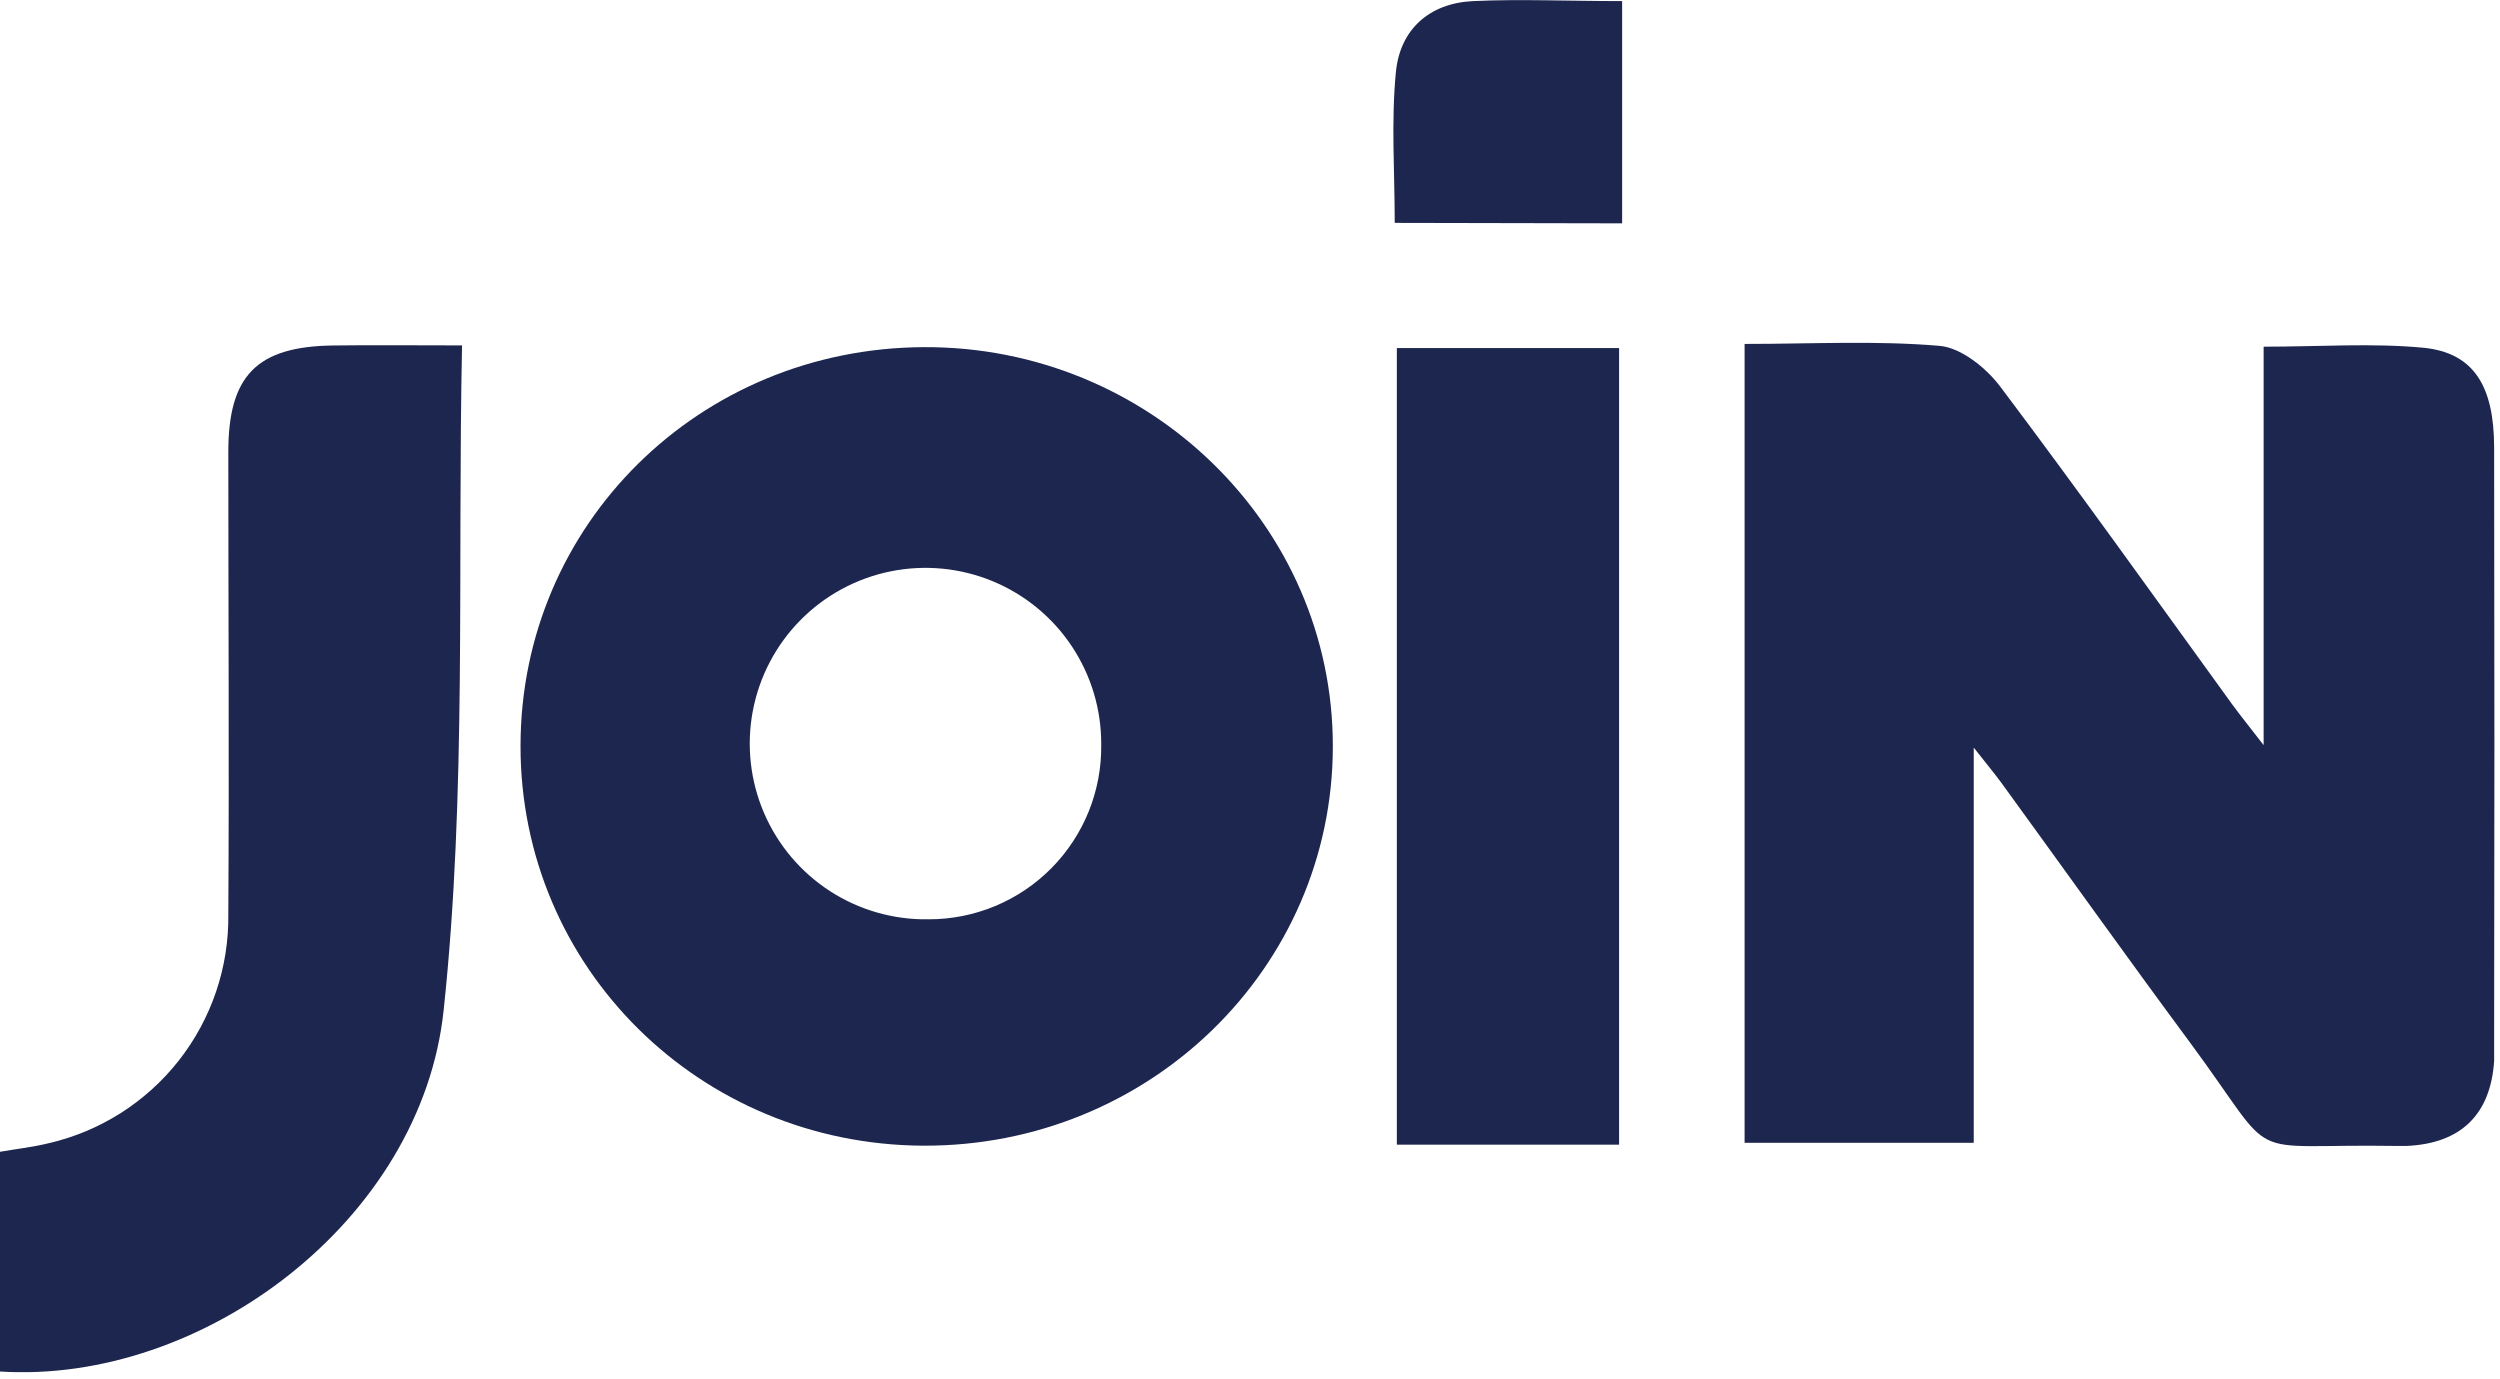
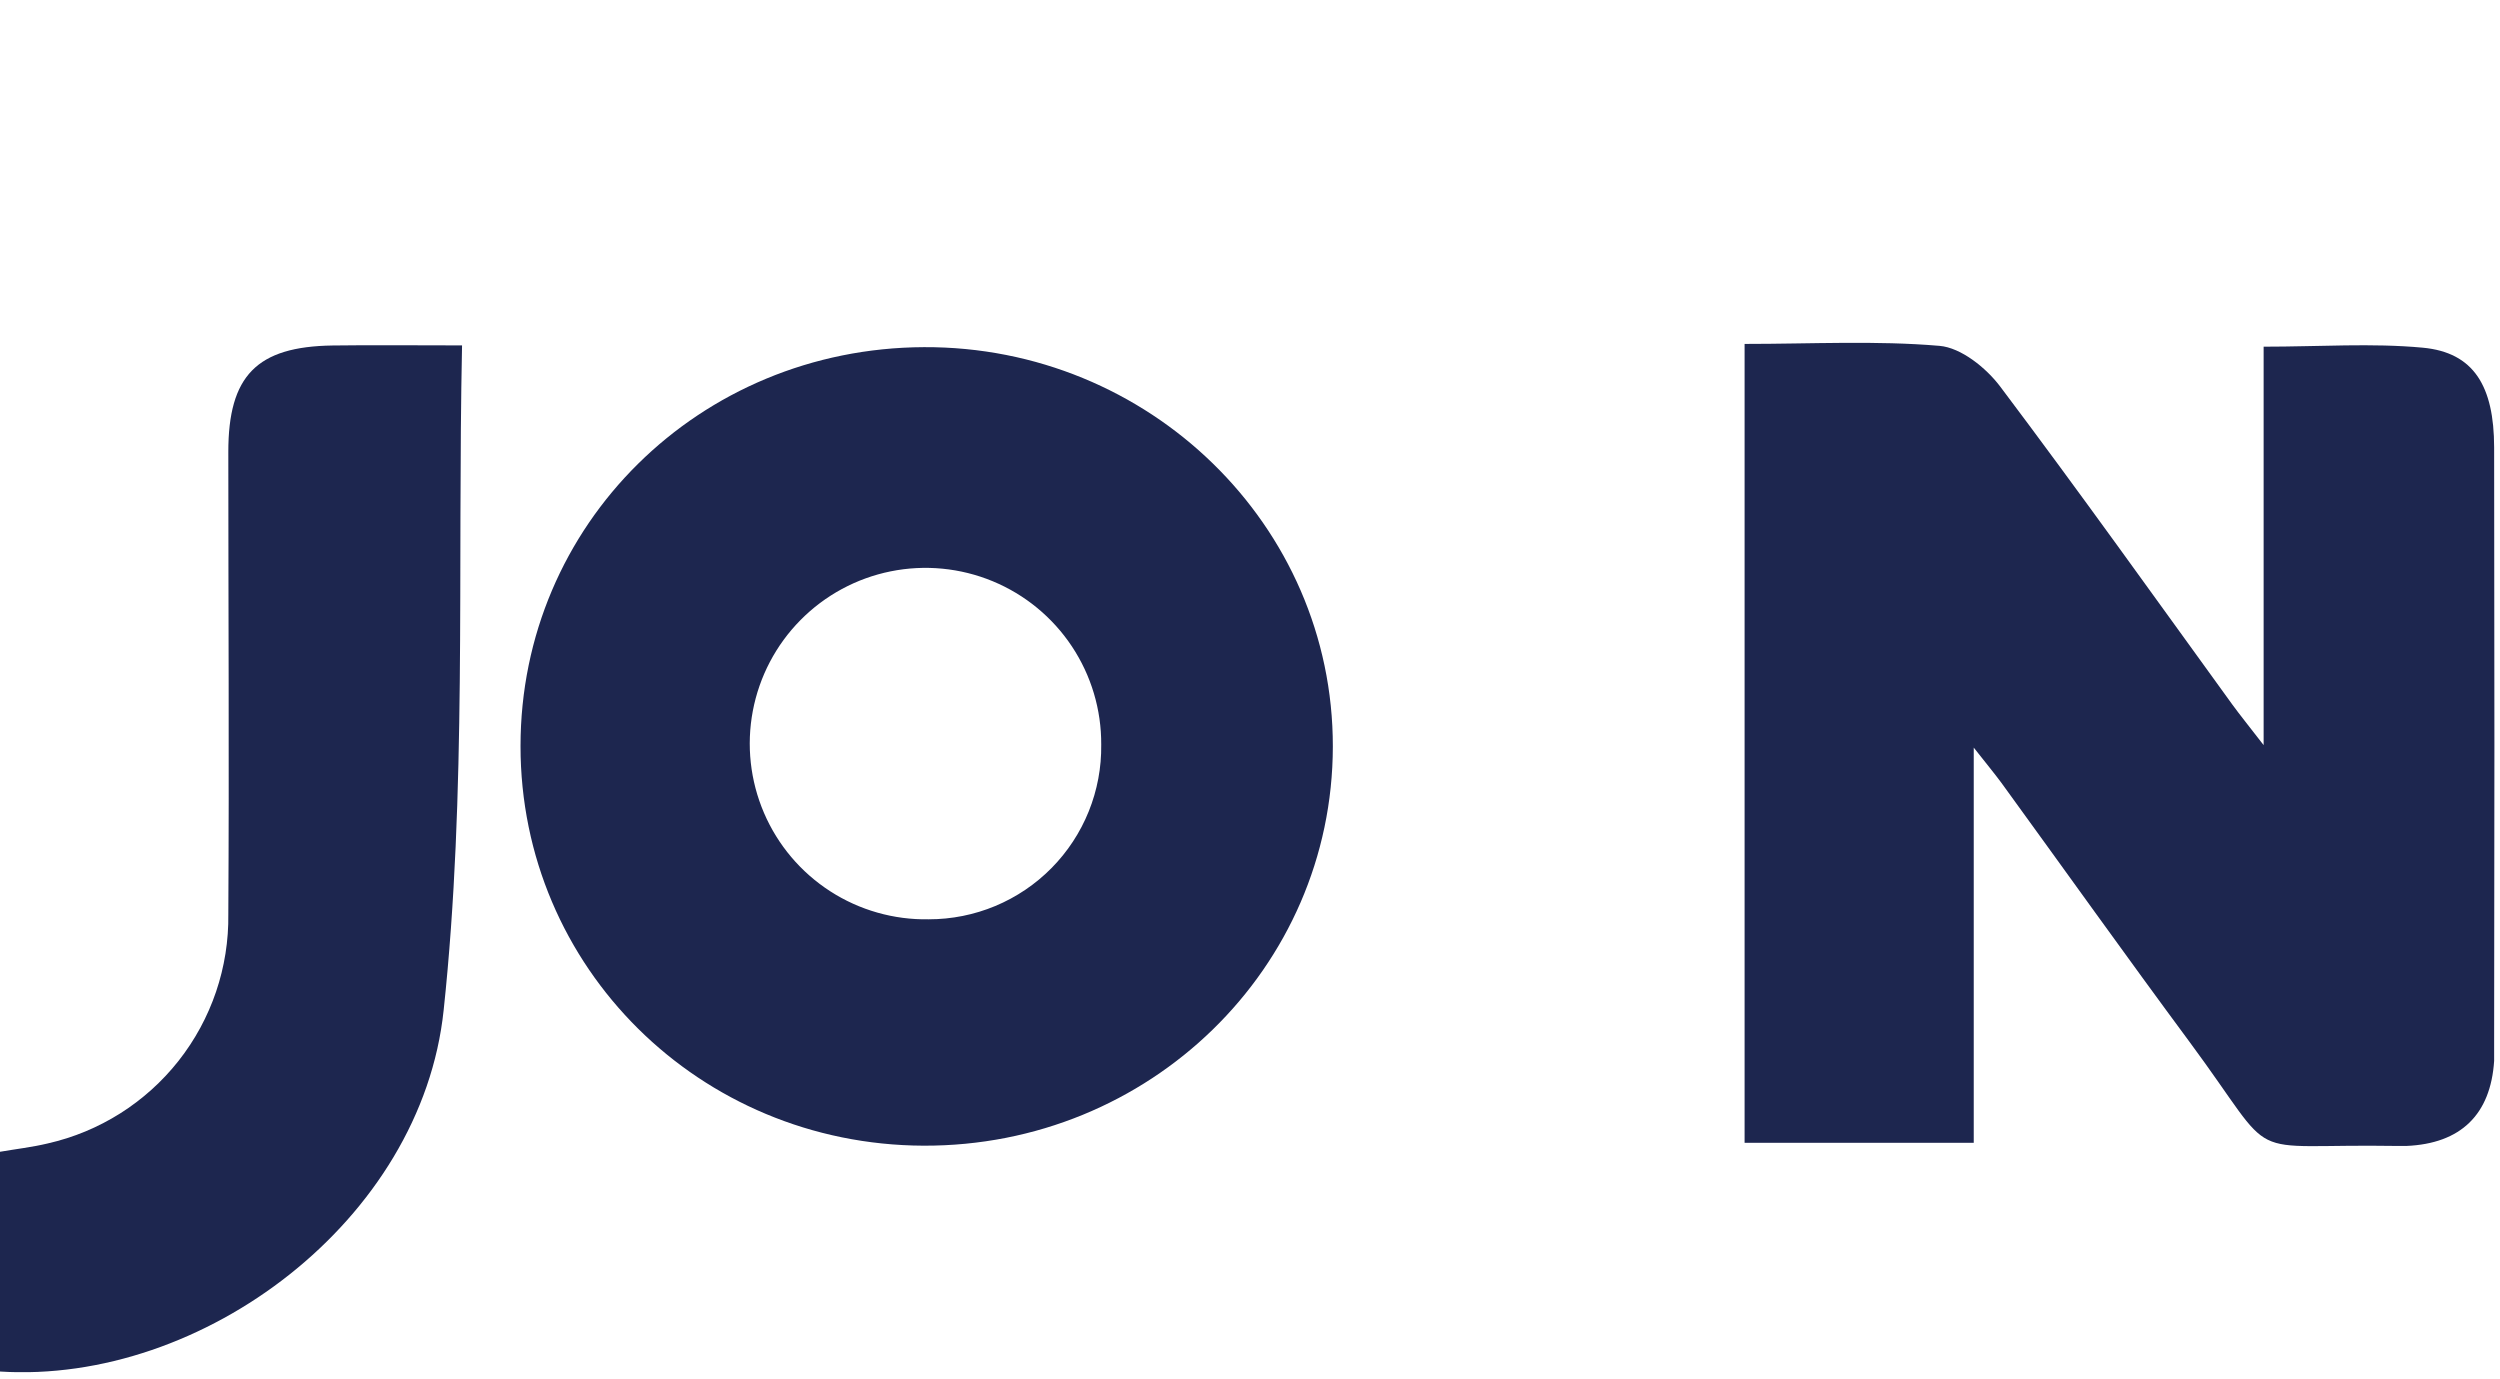
<svg xmlns="http://www.w3.org/2000/svg" fill="none" height="150" viewBox="0 0 272 150" width="272">
  <g clip-path="url(#clip0_649_3562)">
    <path d="M189.812 37.419C197.133 37.419 204.122 37.039 211.022 37.629C213.362 37.829 216.092 40.019 217.632 42.069C226.212 53.469 234.483 65.069 242.873 76.649C243.713 77.799 244.613 78.909 246.283 81.069V37.719C252.423 37.719 258.053 37.309 263.603 37.829C269.153 38.349 271.352 42.009 271.362 48.679C271.402 70.272 271.402 91.856 271.362 113.429C271.362 114.099 271.362 114.759 271.362 115.429C270.982 121.269 267.732 124.429 261.812 124.679C261.482 124.679 261.152 124.679 260.812 124.679C243.362 124.389 248.283 126.959 238.223 113.359C231.313 104.019 224.573 94.559 217.743 85.159C217.003 84.159 216.173 83.159 214.743 81.339V124.339H189.812V37.419Z" fill="#1D264F" />
    <path d="M56.633 81.17C56.633 57.08 76.073 37.87 100.533 37.77C124.993 37.67 145.043 57.13 145.013 81.23C144.983 105.33 125.063 124.74 100.473 124.65C76.093 124.55 56.623 105.24 56.633 81.17ZM119.813 81.02C119.836 77.218 118.725 73.496 116.623 70.329C114.52 67.161 111.52 64.693 108.008 63.238C104.495 61.784 100.629 61.409 96.902 62.163C93.176 62.917 89.759 64.764 87.088 67.47C84.417 70.175 82.613 73.615 81.906 77.351C81.2 81.087 81.623 84.948 83.122 88.442C84.621 91.936 87.128 94.904 90.322 96.966C93.516 99.028 97.252 100.091 101.053 100.02C103.538 100.021 105.997 99.529 108.29 98.572C110.582 97.615 112.661 96.212 114.407 94.444C116.152 92.676 117.529 90.579 118.457 88.274C119.385 85.97 119.846 83.504 119.813 81.02Z" fill="#1D264F" />
    <path d="M50.271 37.58C49.761 62.24 50.791 86.25 48.271 109.89C45.881 132.75 22.061 150.64 -0.039 149.22V125.32C1.691 125.02 3.461 124.82 5.181 124.41C10.821 123.134 15.851 119.959 19.43 115.417C23.009 110.875 24.919 105.242 24.841 99.46C24.941 82.7 24.841 65.93 24.841 49.17C24.841 40.87 27.941 37.71 36.181 37.59C40.541 37.53 44.811 37.58 50.271 37.58Z" fill="#1D264F" />
-     <path d="M176.157 124.539H151.977V37.869H176.157V124.539Z" fill="#1D264F" />
-     <path d="M151.746 24.25C151.746 18.67 151.346 13.2 151.876 7.821C152.326 3.211 155.507 0.34 160.277 0.12C165.407 -0.12 170.547 0.12 176.487 0.12V24.3L151.746 24.25Z" fill="#1D264F" />
  </g>
  <defs>
    <clipPath id="clip0_649_3562">
      <rect fill="white" height="149.29" width="271.42" />
    </clipPath>
  </defs>
</svg>